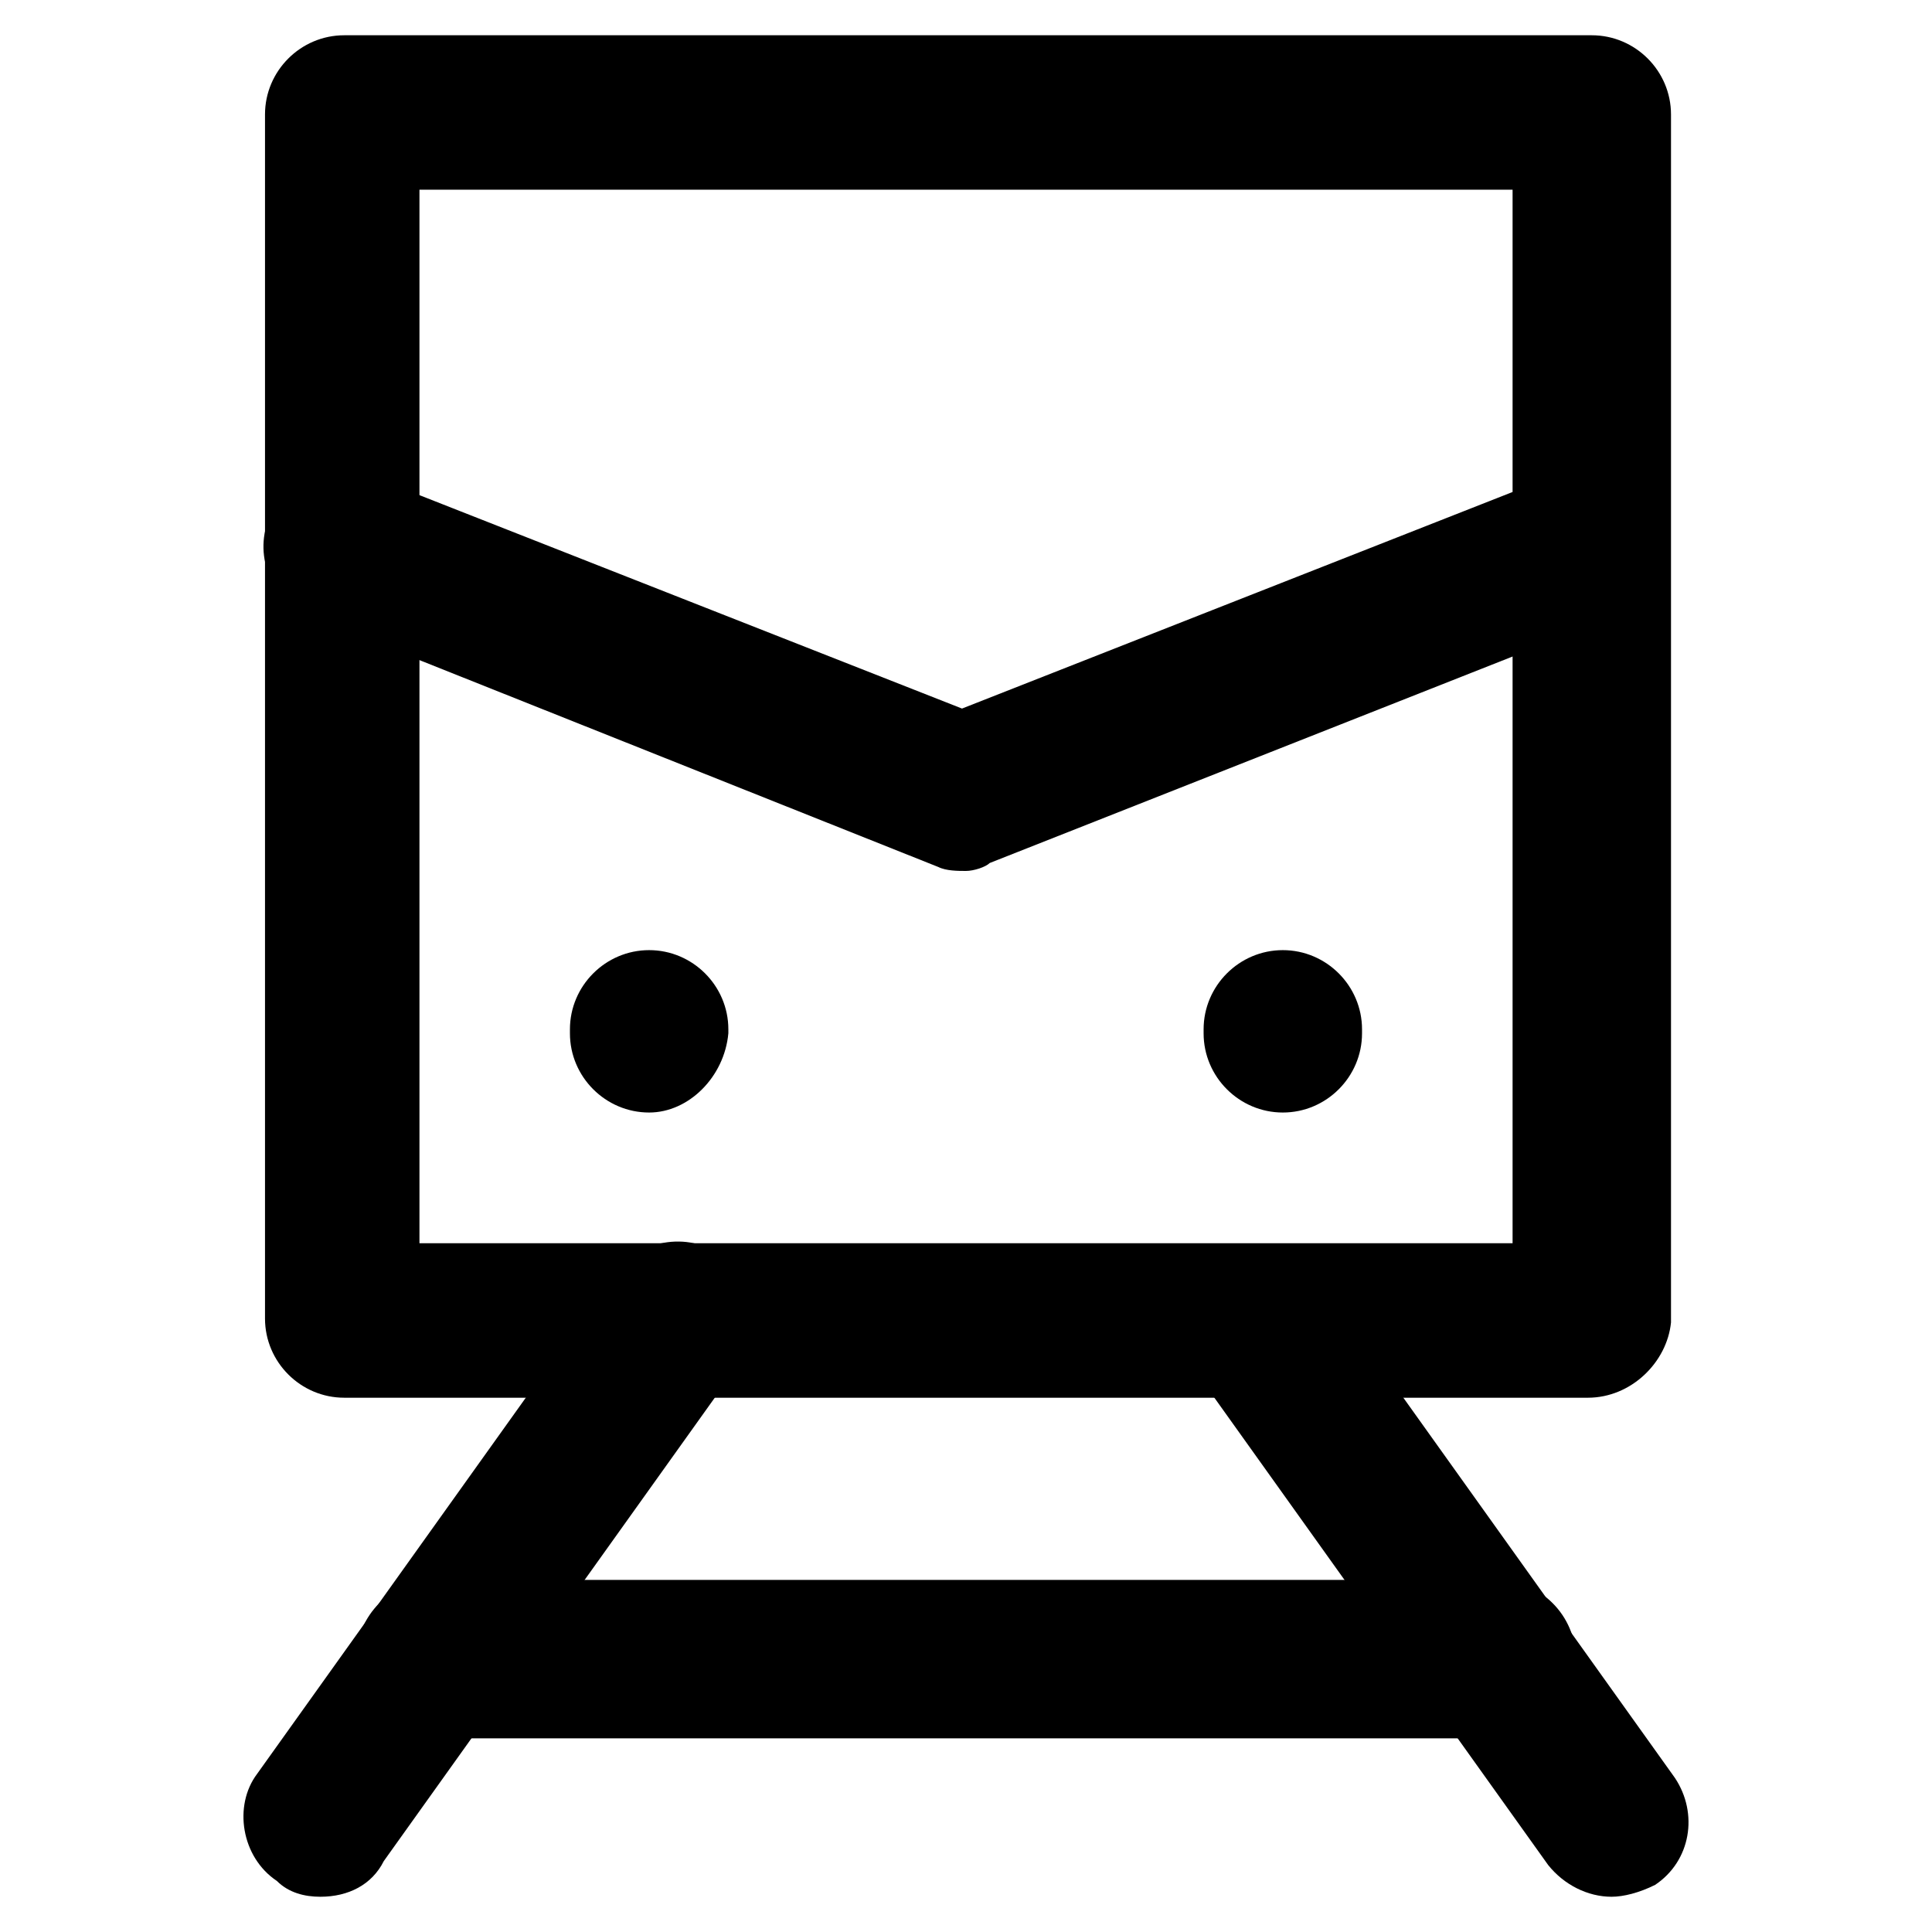
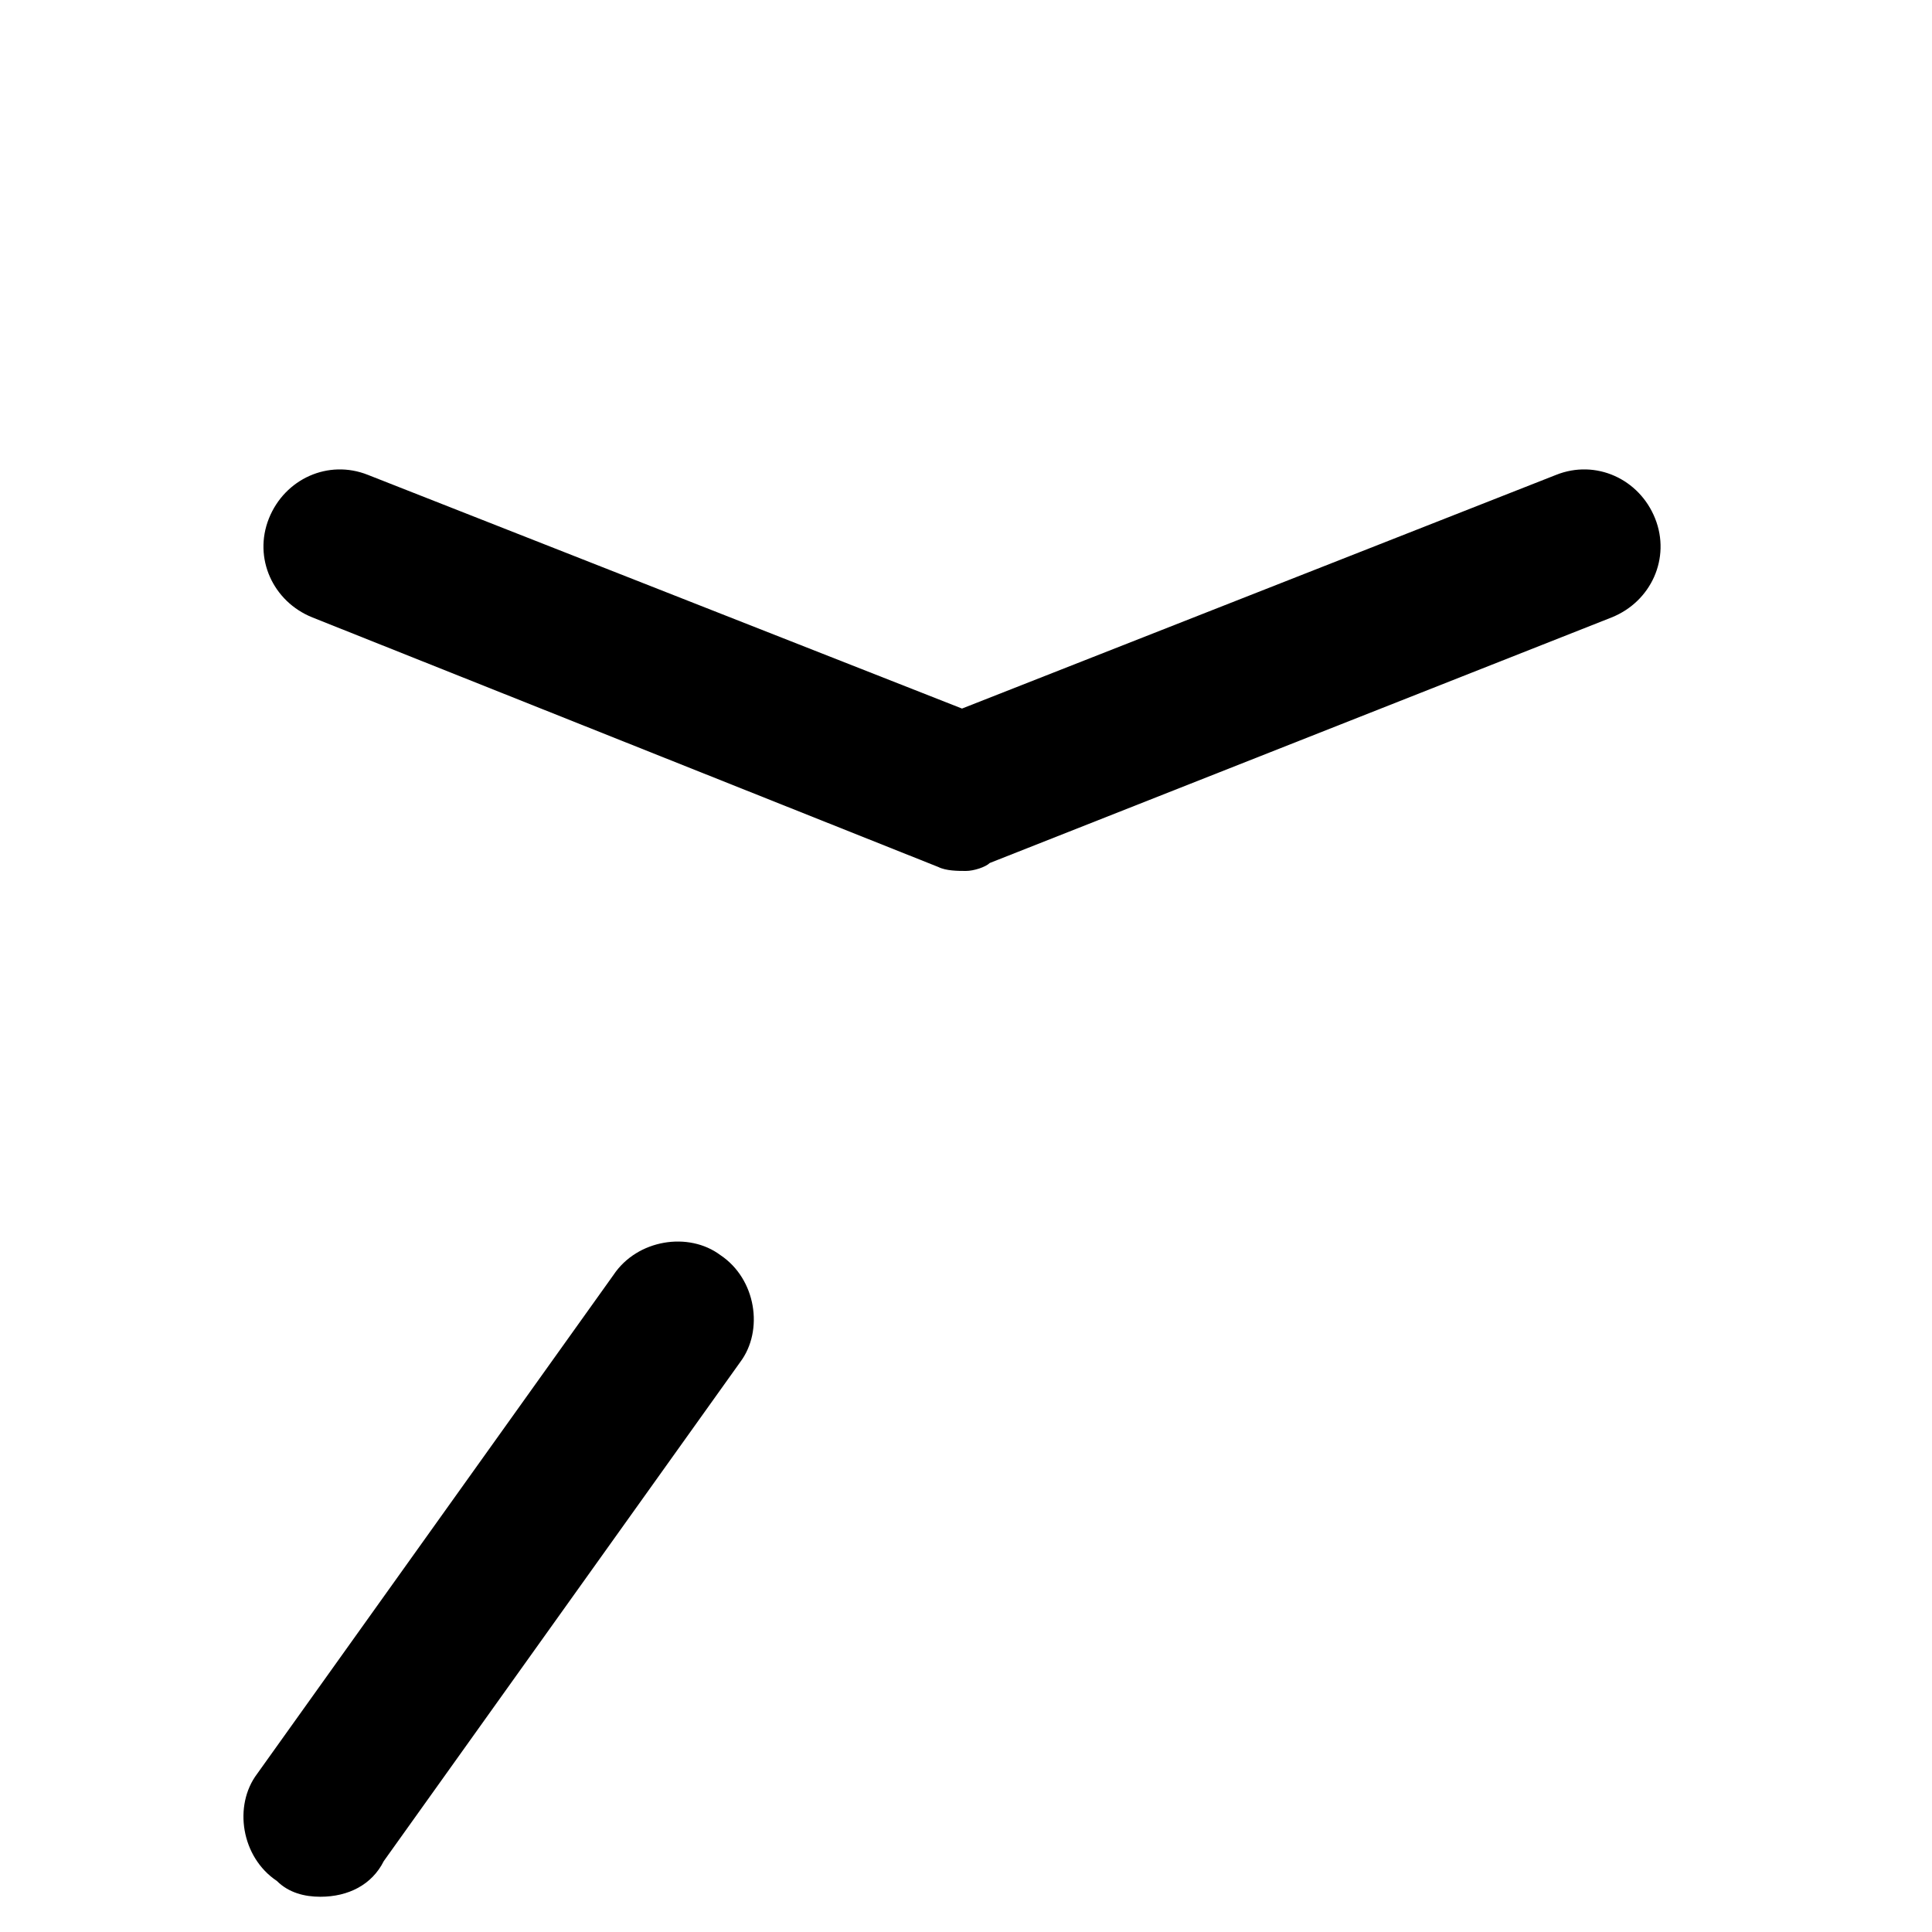
<svg xmlns="http://www.w3.org/2000/svg" fill="#000000" width="800px" height="800px" version="1.1" viewBox="144 144 512 512">
  <g>
-     <path d="m564.79 514.41h-329.57c-11.547 0-20.992-9.445-20.992-20.992v-319.08c0-11.547 9.445-20.992 20.992-20.992h330.62c11.547 0 20.992 9.445 20.992 20.992v320.13c-1.051 10.496-10.496 19.945-22.043 19.945zm-309.63-40.934h289.69v-279.2h-289.69z" />
-     <path d="m316.03 438.83c-11.547 0-20.992-9.445-20.992-20.992v-1.051c0-11.547 9.445-20.992 20.992-20.992s20.992 9.445 20.992 20.992v1.051c-1.051 11.547-10.496 20.992-20.992 20.992z" />
-     <path d="m483.96 438.83c-11.547 0-20.992-9.445-20.992-20.992v-1.051c0-11.547 9.445-20.992 20.992-20.992s20.992 9.445 20.992 20.992v1.051c0 11.547-9.445 20.992-20.992 20.992z" />
    <path d="m228.91 646.66c-4.199 0-8.398-1.051-11.547-4.199-9.445-6.297-11.547-19.941-5.246-28.34l94.465-132.25c6.297-9.445 19.941-11.547 28.34-5.246 9.445 6.297 11.547 19.941 5.246 28.34l-94.465 132.25c-3.148 6.297-9.445 9.445-16.793 9.445z" />
-     <path d="m571.08 646.66c-6.297 0-12.594-3.148-16.793-8.398l-94.465-132.25c-6.297-9.445-4.199-22.043 5.246-28.34 9.445-6.297 22.043-4.199 28.34 5.246l94.465 132.25c6.297 9.445 4.199 22.043-5.246 28.34-4.199 2.102-8.395 3.152-11.547 3.152z" />
-     <path d="m540.64 604.67h-281.29c-11.547 0-20.992-9.445-20.992-20.992 0-11.547 9.445-20.992 20.992-20.992h281.29c11.547 0 20.992 9.445 20.992 20.992 0 11.547-9.445 20.992-20.992 20.992z" />
    <path d="m400 374.81c-2.098 0-5.246 0-7.348-1.051l-165.84-66.125c-10.496-4.199-15.742-15.742-11.547-26.238 4.199-10.496 15.742-15.742 26.238-11.547l157.44 61.926 157.44-61.926c10.496-4.199 22.043 1.051 26.238 11.547 4.199 10.496-1.051 22.043-11.547 26.238l-164.79 65.074c-1.043 1.051-4.191 2.102-6.289 2.102z" />
  </g>
</svg>